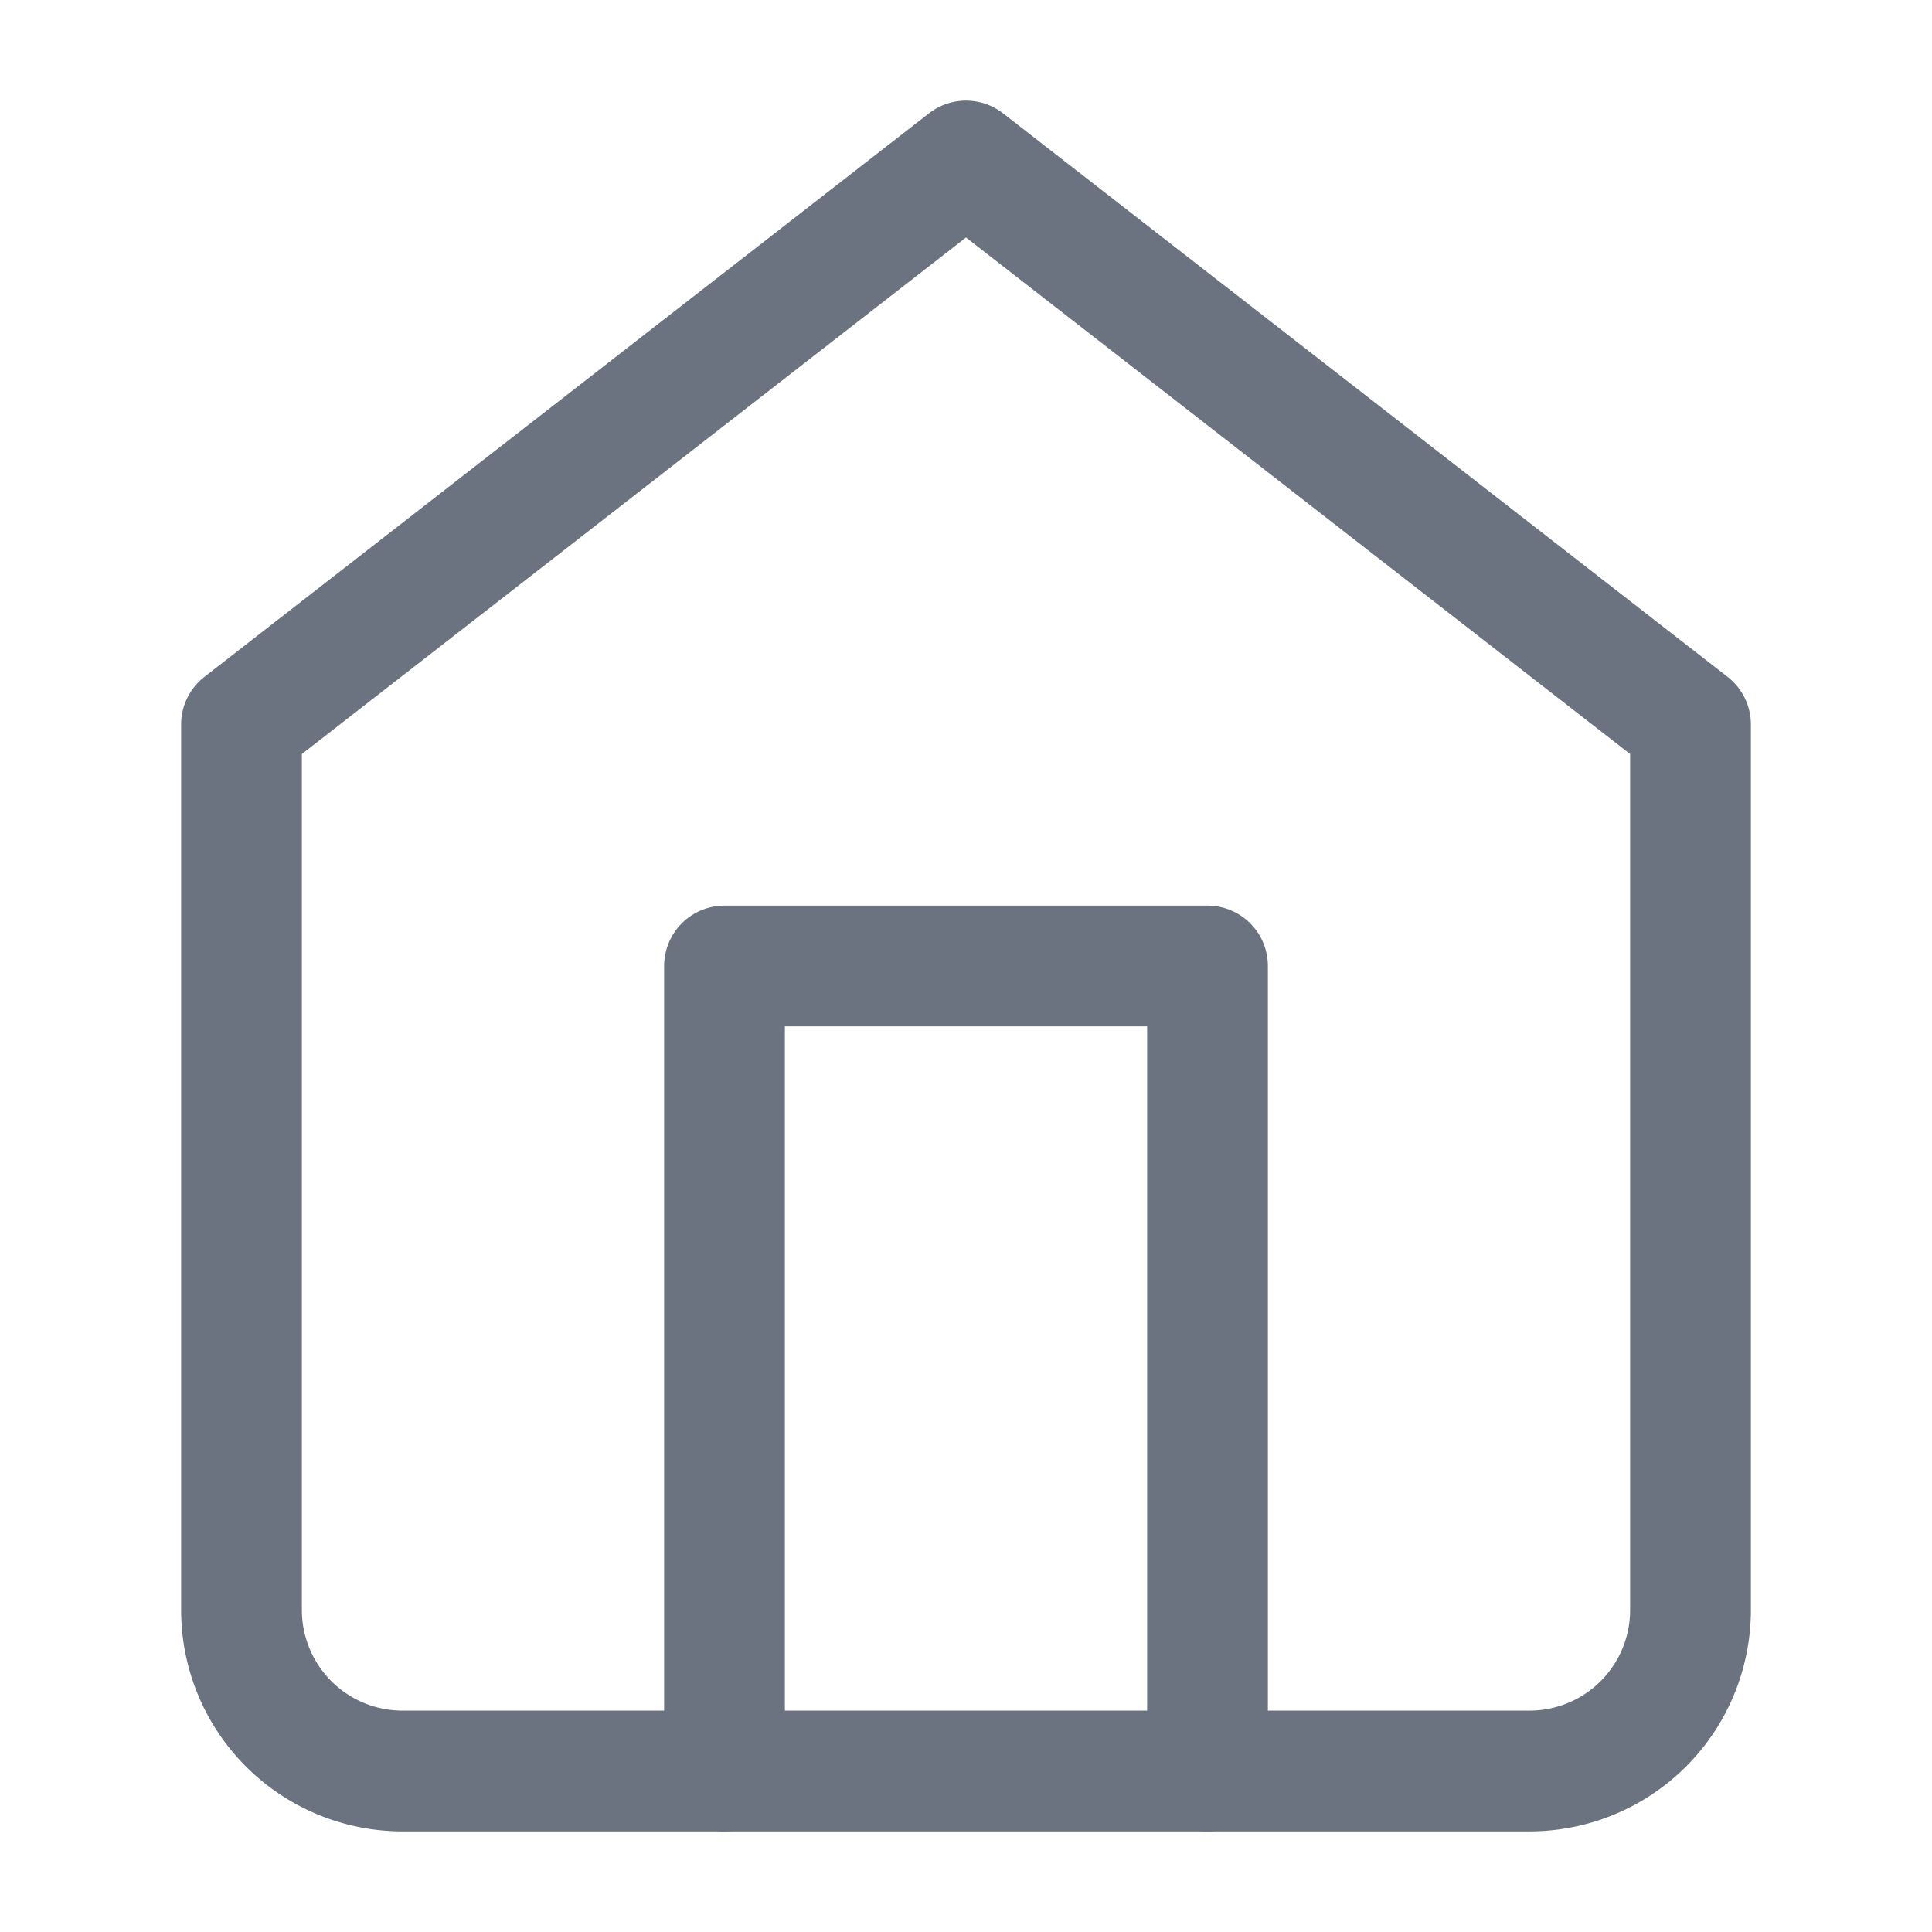
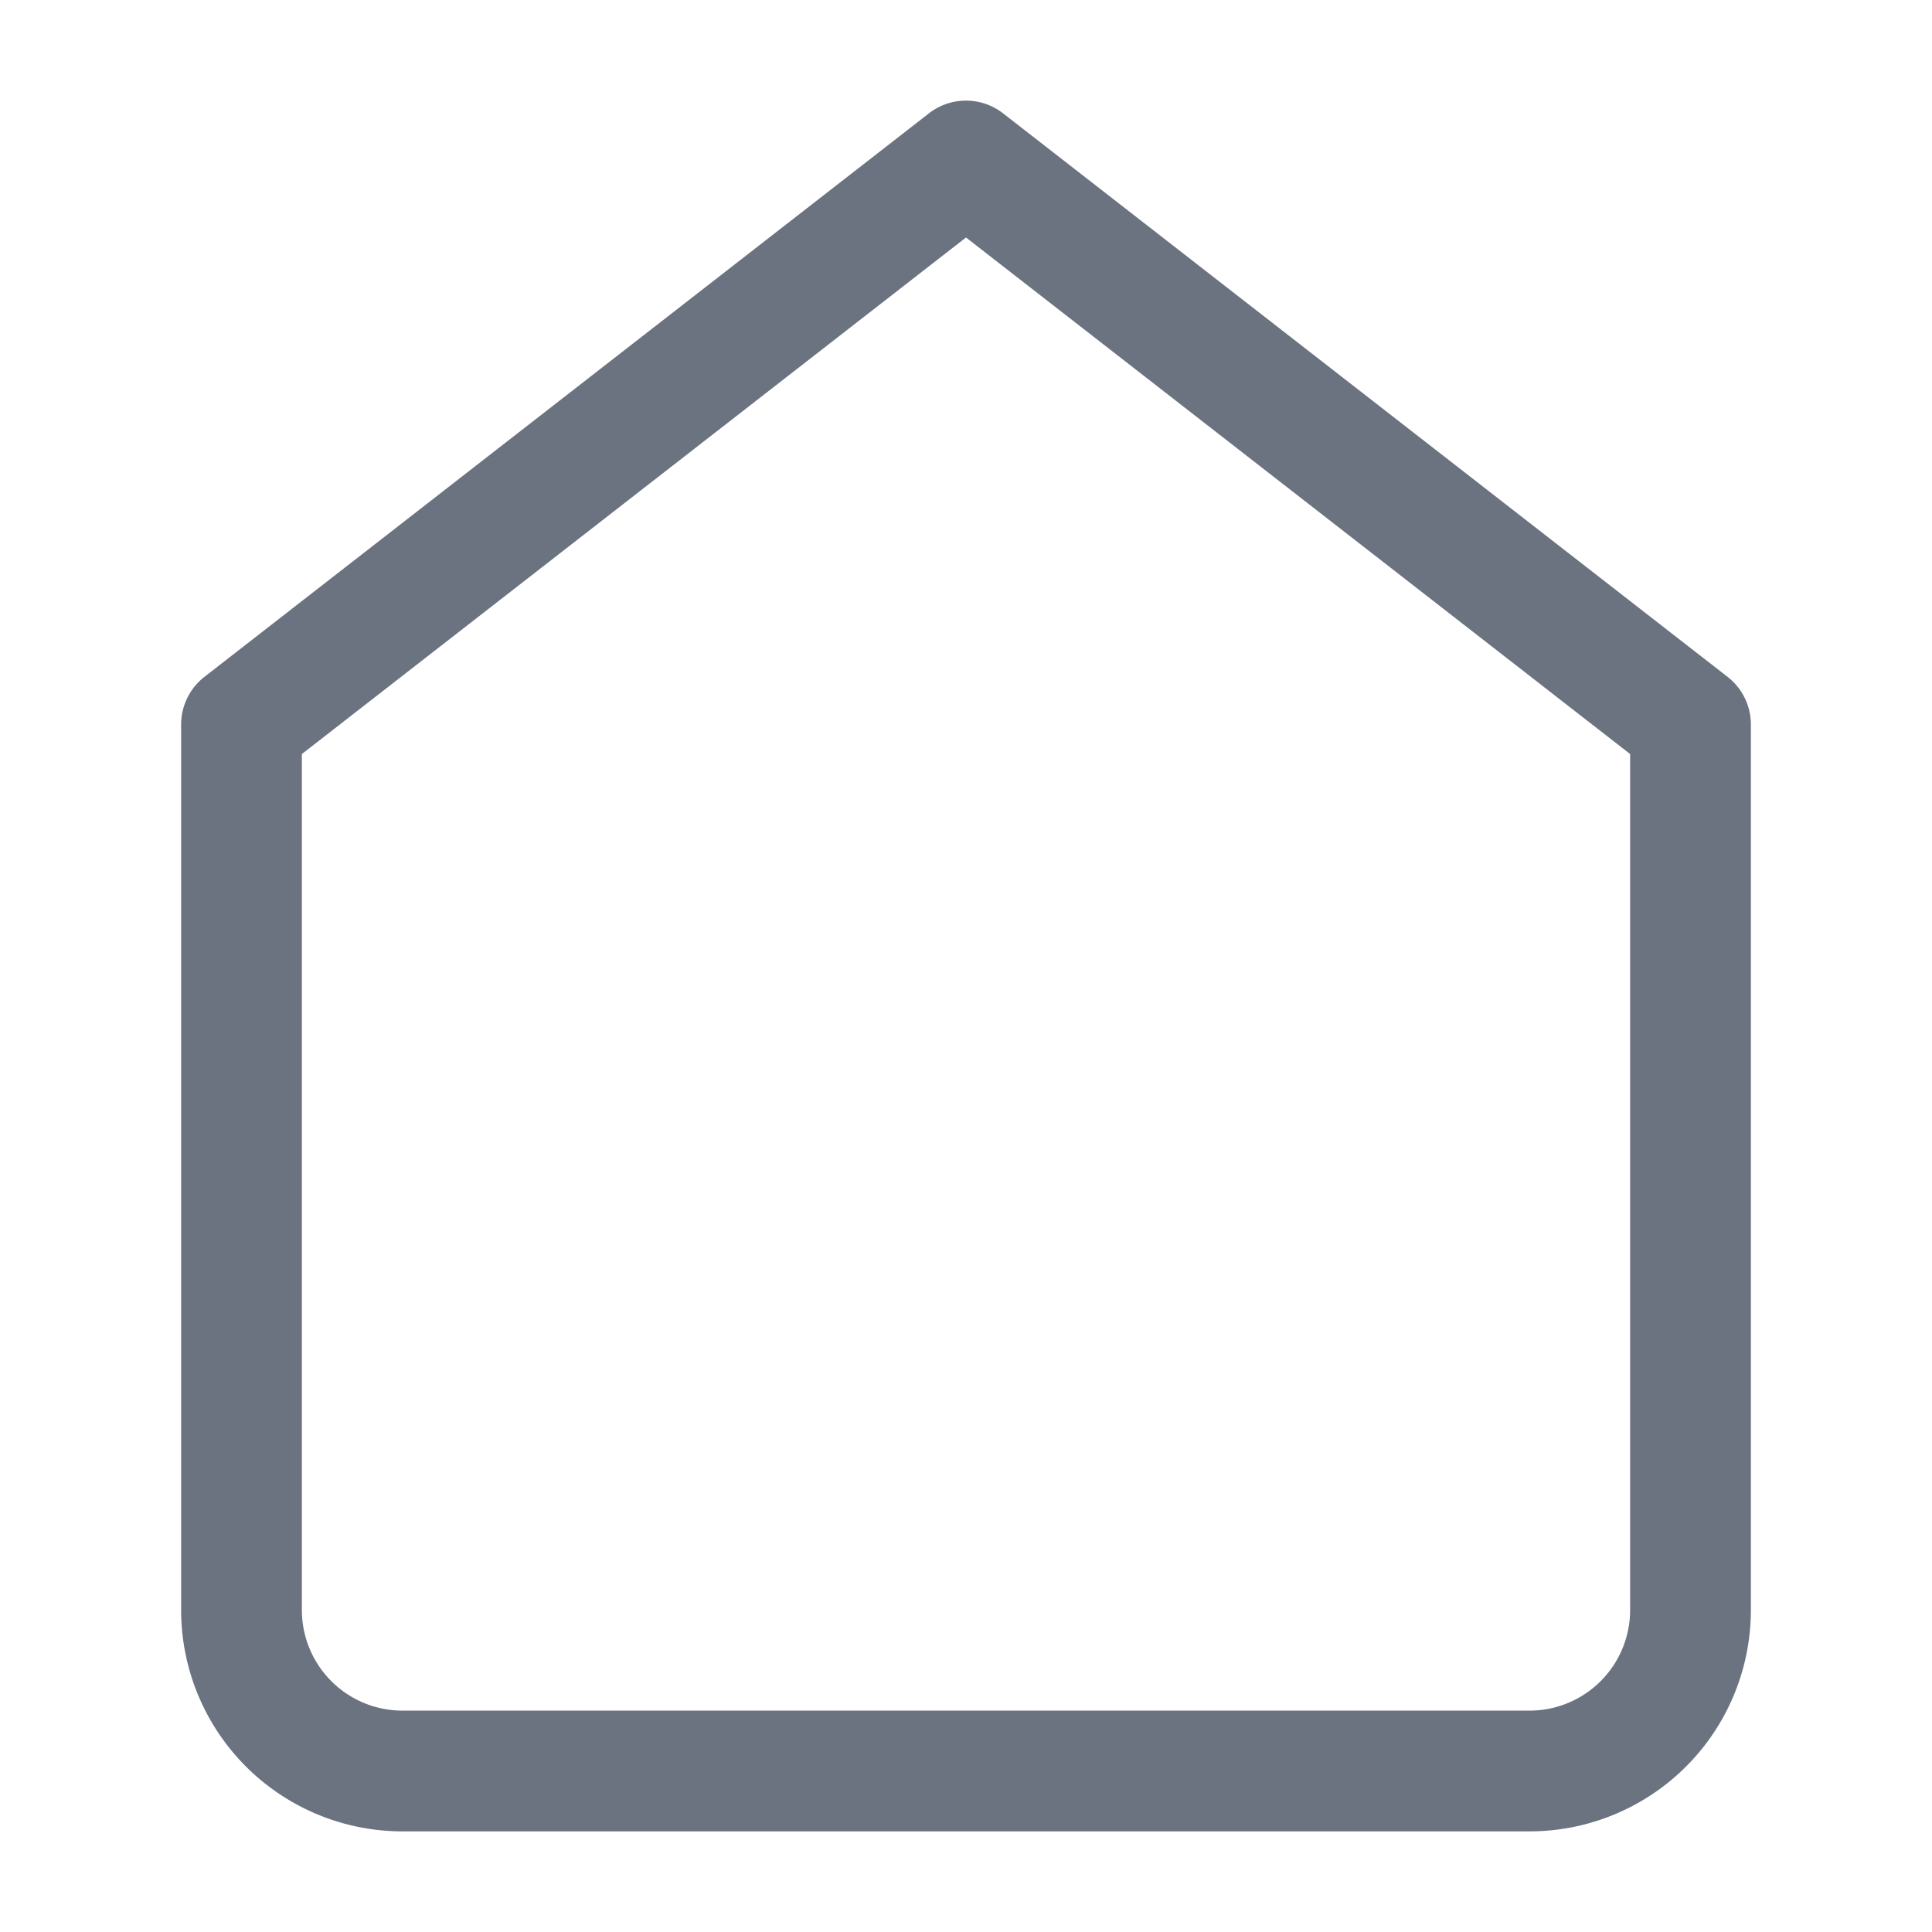
<svg xmlns="http://www.w3.org/2000/svg" width="24" height="24" viewBox="0 0 24 24">
  <g id="그룹_18847" data-name="그룹 18847" transform="translate(-2264 155)">
    <rect id="사각형_2291" data-name="사각형 2291" width="24" height="24" transform="translate(2264 -155)" fill="none" opacity="0" />
    <path id="패스_12264" data-name="패스 12264" d="M675,345l9-7,9,7v11a2,2,0,0,1-2,2H677a2,2,0,0,1-2-2Z" transform="translate(1592 -491)" fill="none" stroke="#6b7280" stroke-linecap="round" stroke-linejoin="round" stroke-width="1.5" />
-     <path id="패스_12265" data-name="패스 12265" d="M681,358V348h6v10" transform="translate(1592 -491)" fill="none" stroke="#6b7280" stroke-linecap="round" stroke-linejoin="round" stroke-width="1.5" />
  </g>
</svg>